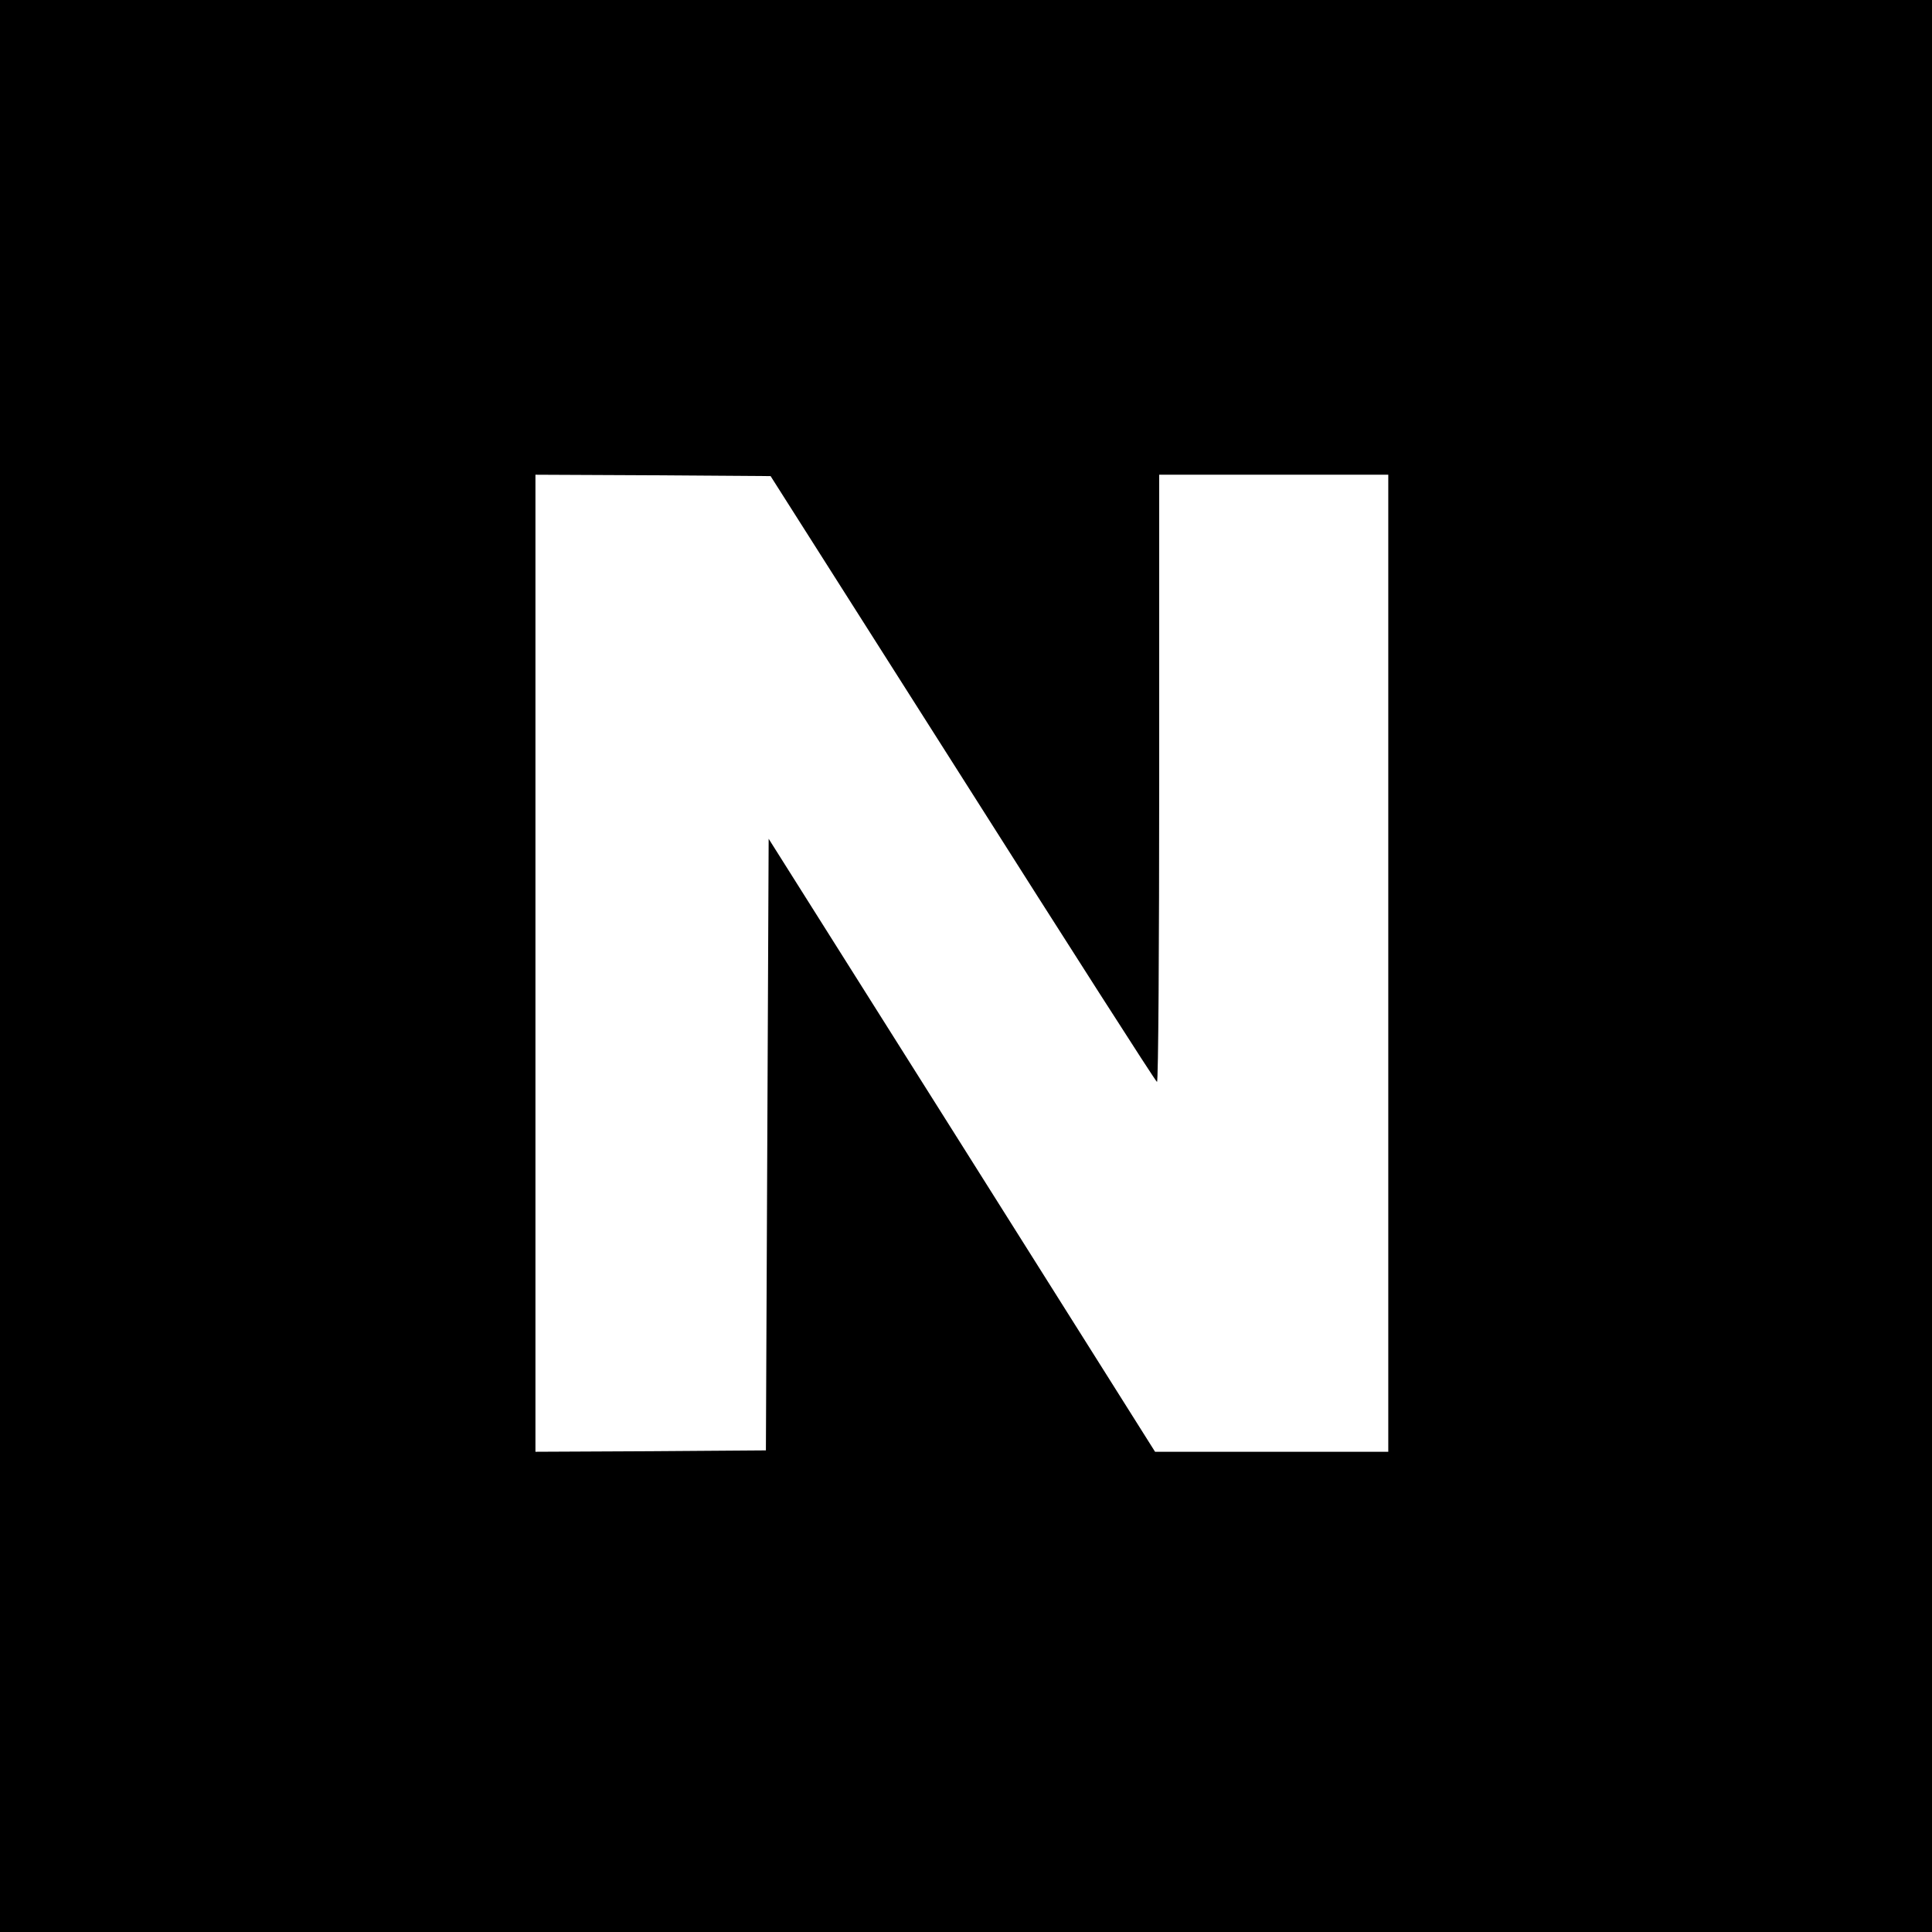
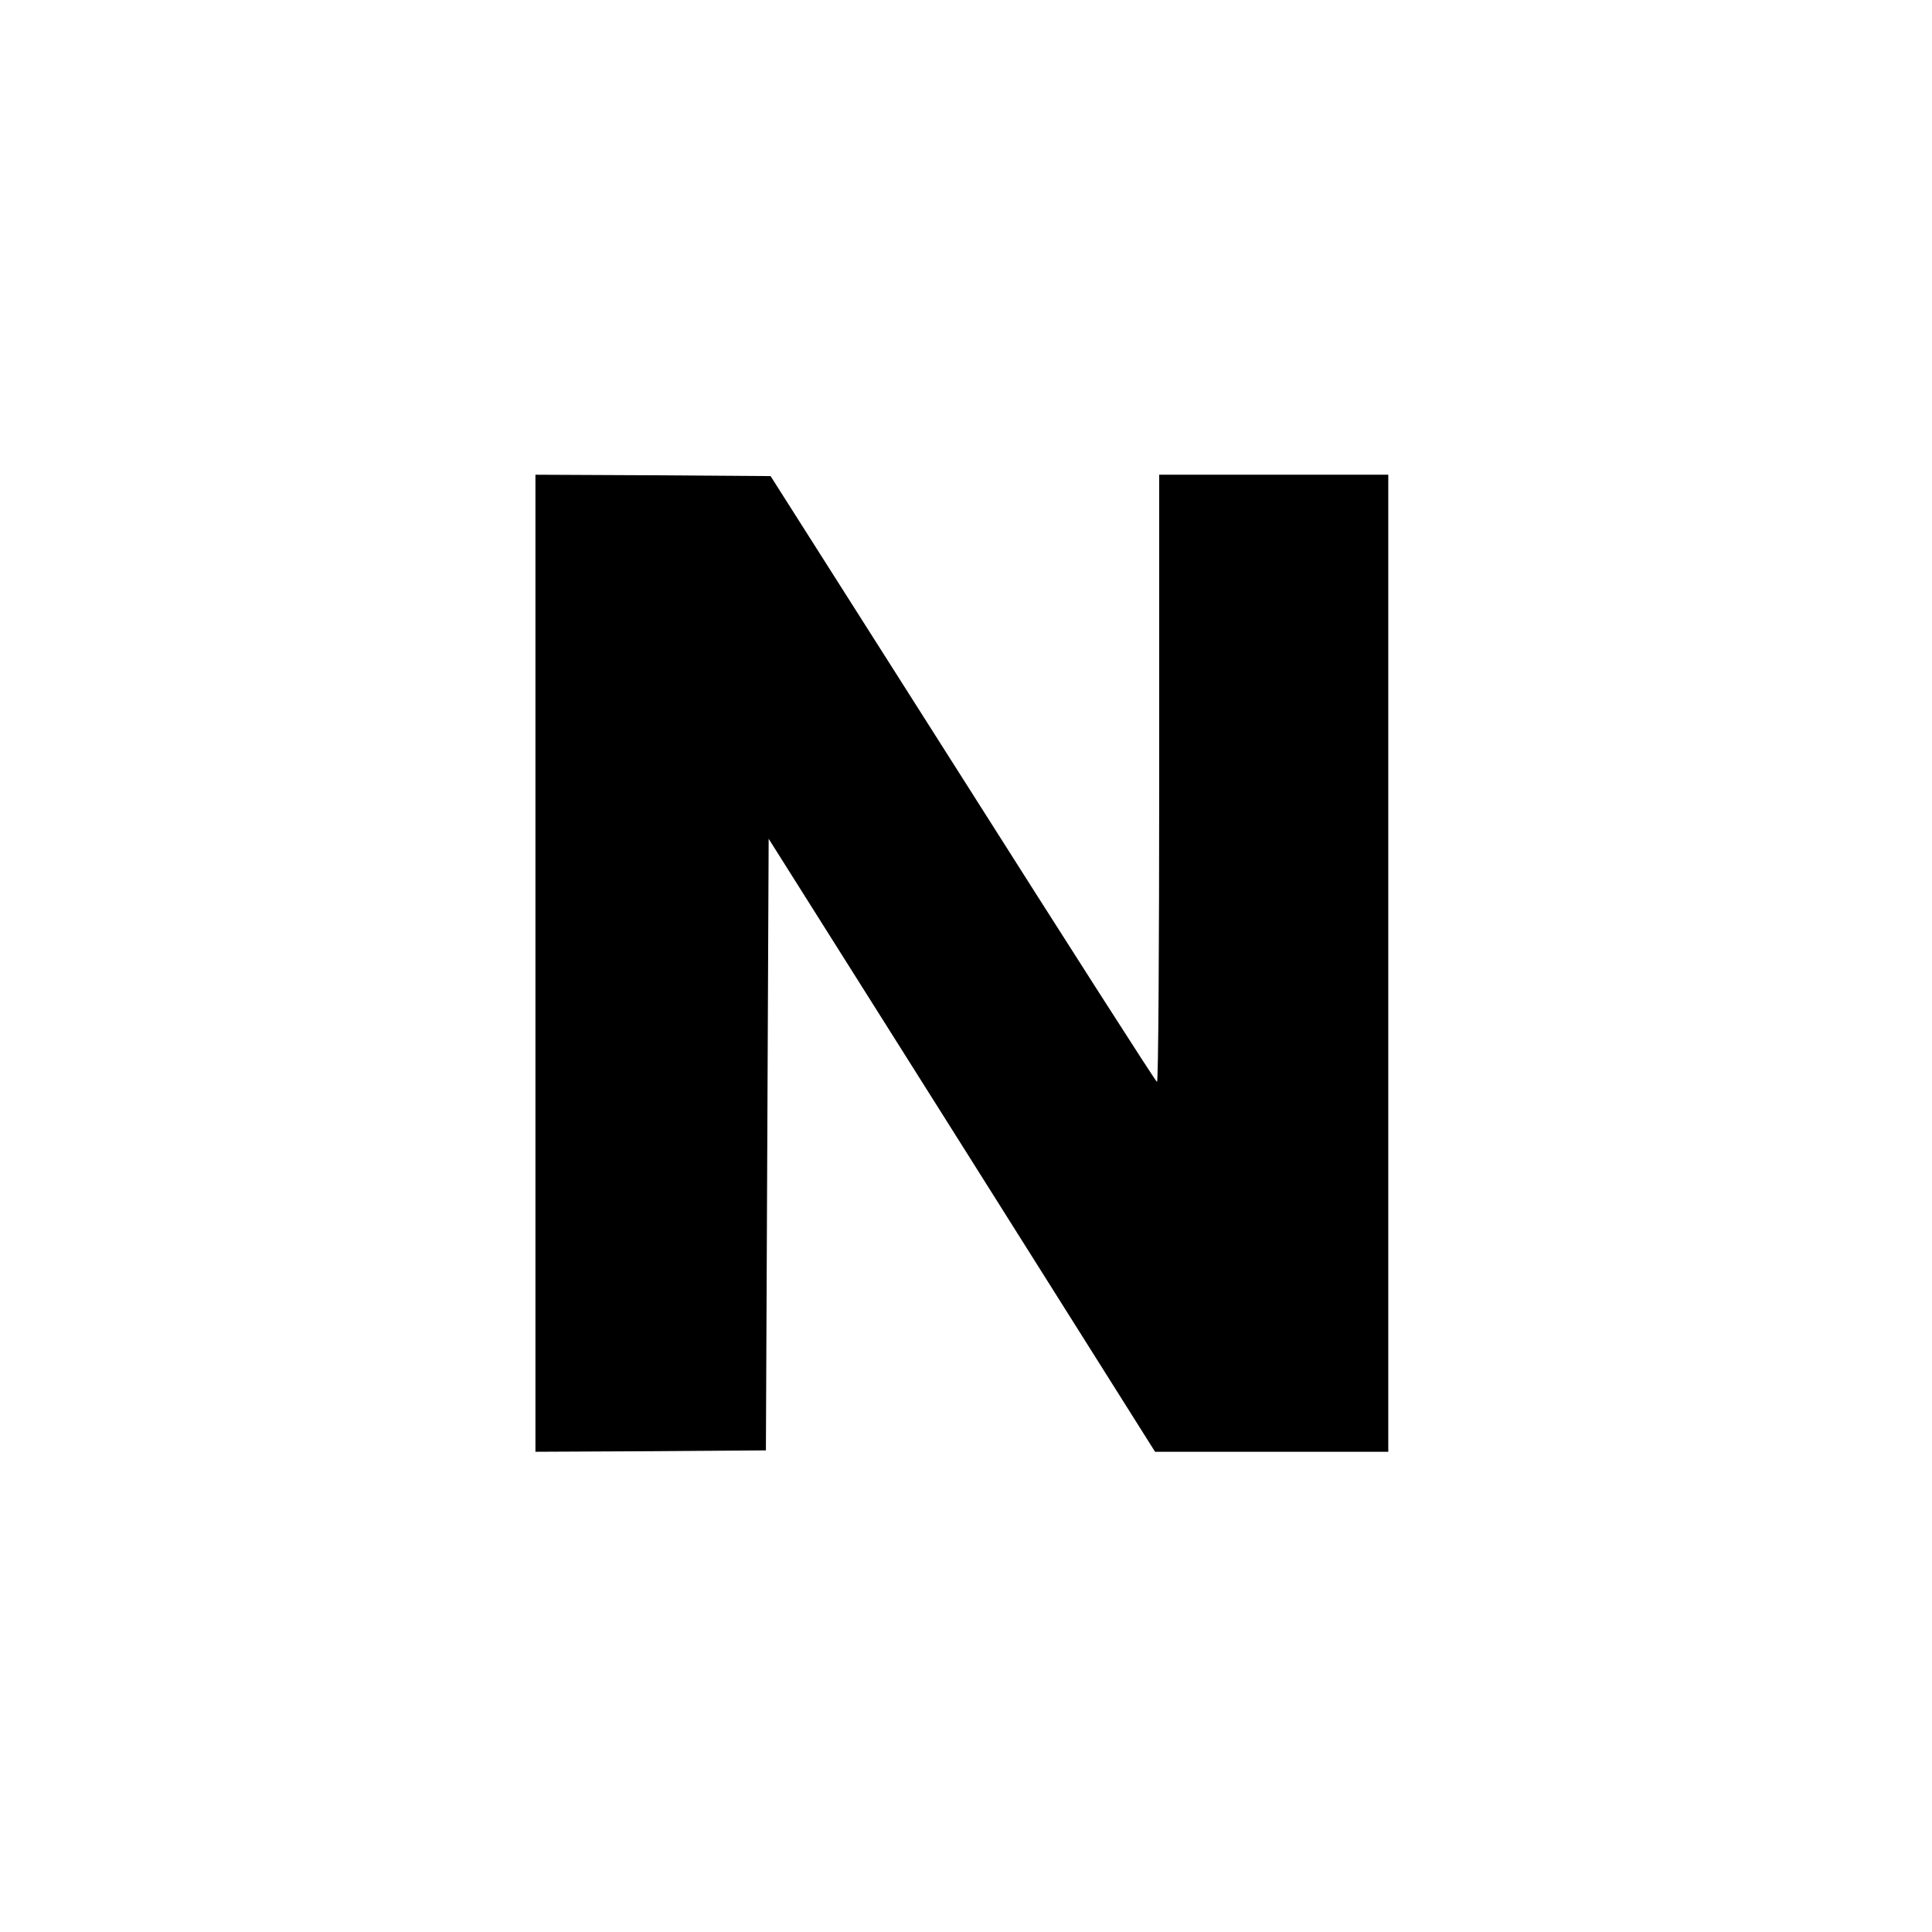
<svg xmlns="http://www.w3.org/2000/svg" version="1.0" width="700pt" height="700pt" viewBox="0 0 700 700" preserveAspectRatio="xMidYMid meet">
  <g transform="translate(0,700) scale(0.1,-0.1)" fill="#000000" stroke="none">
-     <path d="M0 3500 l0 -3500 3500 0 3500 0 0 3500 0 3500 -3500 0 -3500 0 0 -3500z m3489 678 c383 -604 699 -1098 703 -1098 5 0 8 495 8 1100 l0 1100 415 0 415 0 0 -1770 0 -1770 -423 0 -422 0 -700 1111 -700 1110 -5 -1108 -5 -1108 -417 -3 -418 -2 0 1770 0 1770 426 -2 426 -3 697 -1097z" />
+     <path d="M0 3500 z m3489 678 c383 -604 699 -1098 703 -1098 5 0 8 495 8 1100 l0 1100 415 0 415 0 0 -1770 0 -1770 -423 0 -422 0 -700 1111 -700 1110 -5 -1108 -5 -1108 -417 -3 -418 -2 0 1770 0 1770 426 -2 426 -3 697 -1097z" />
  </g>
</svg>